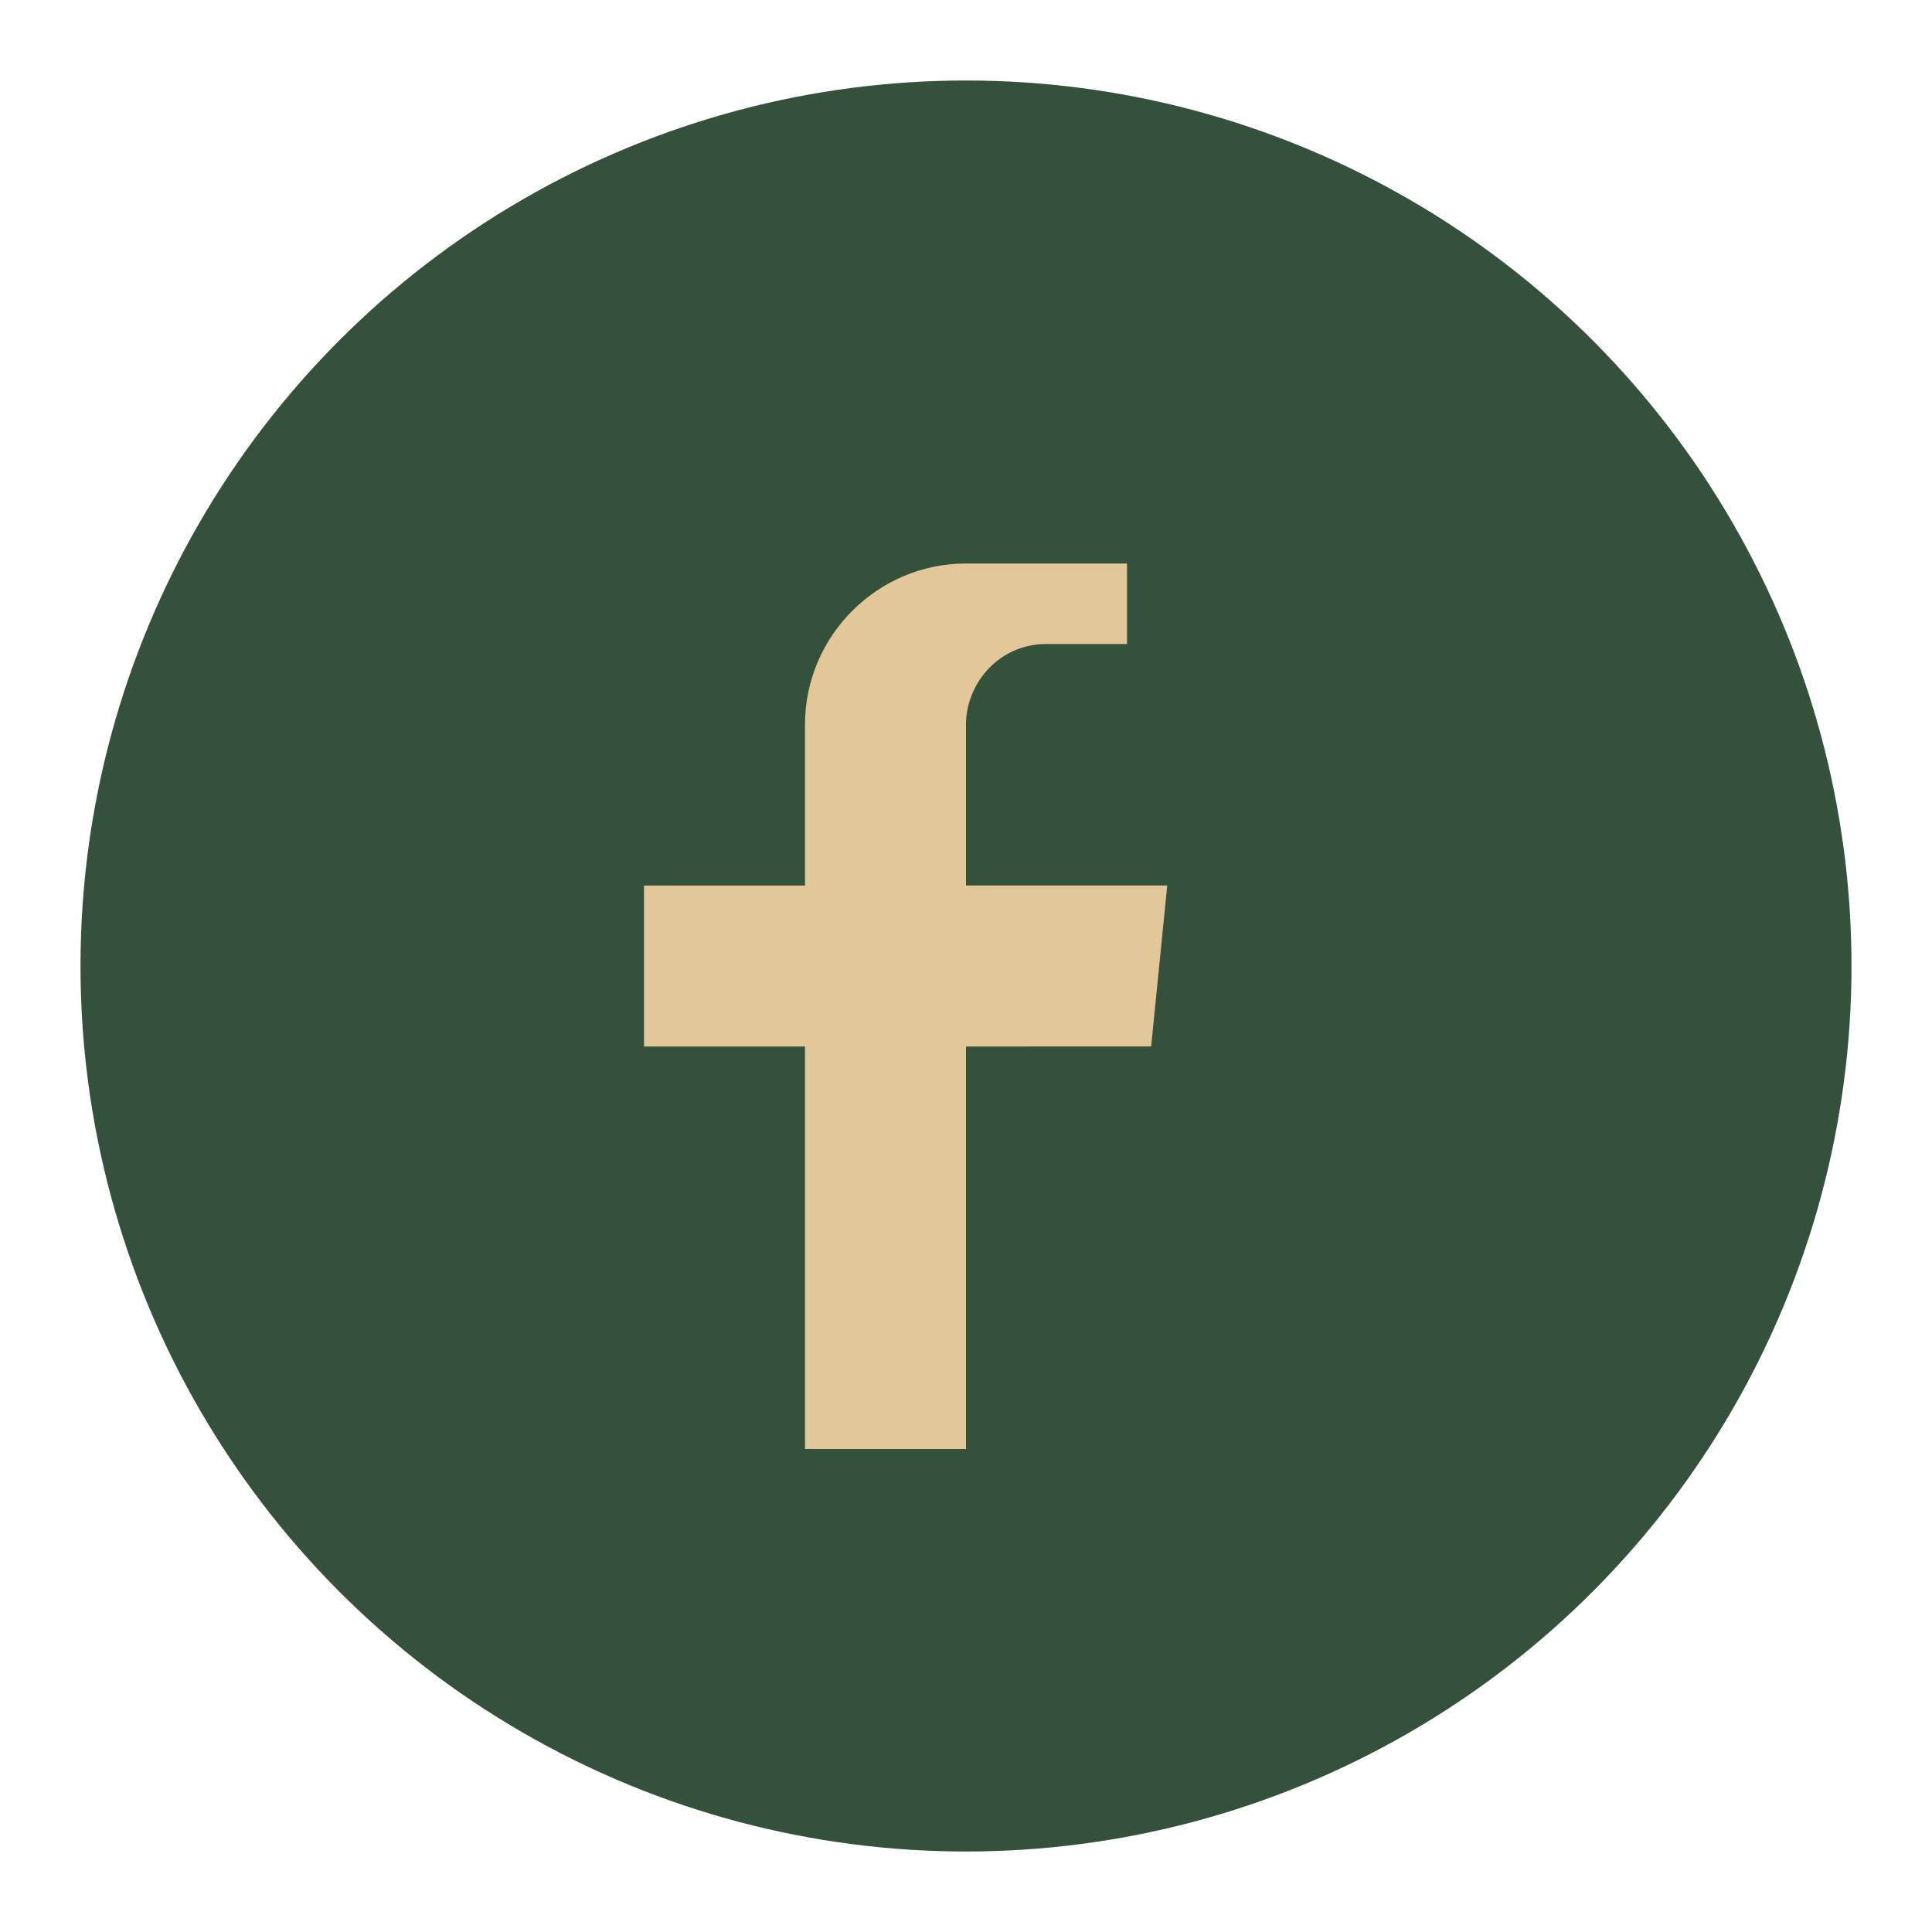
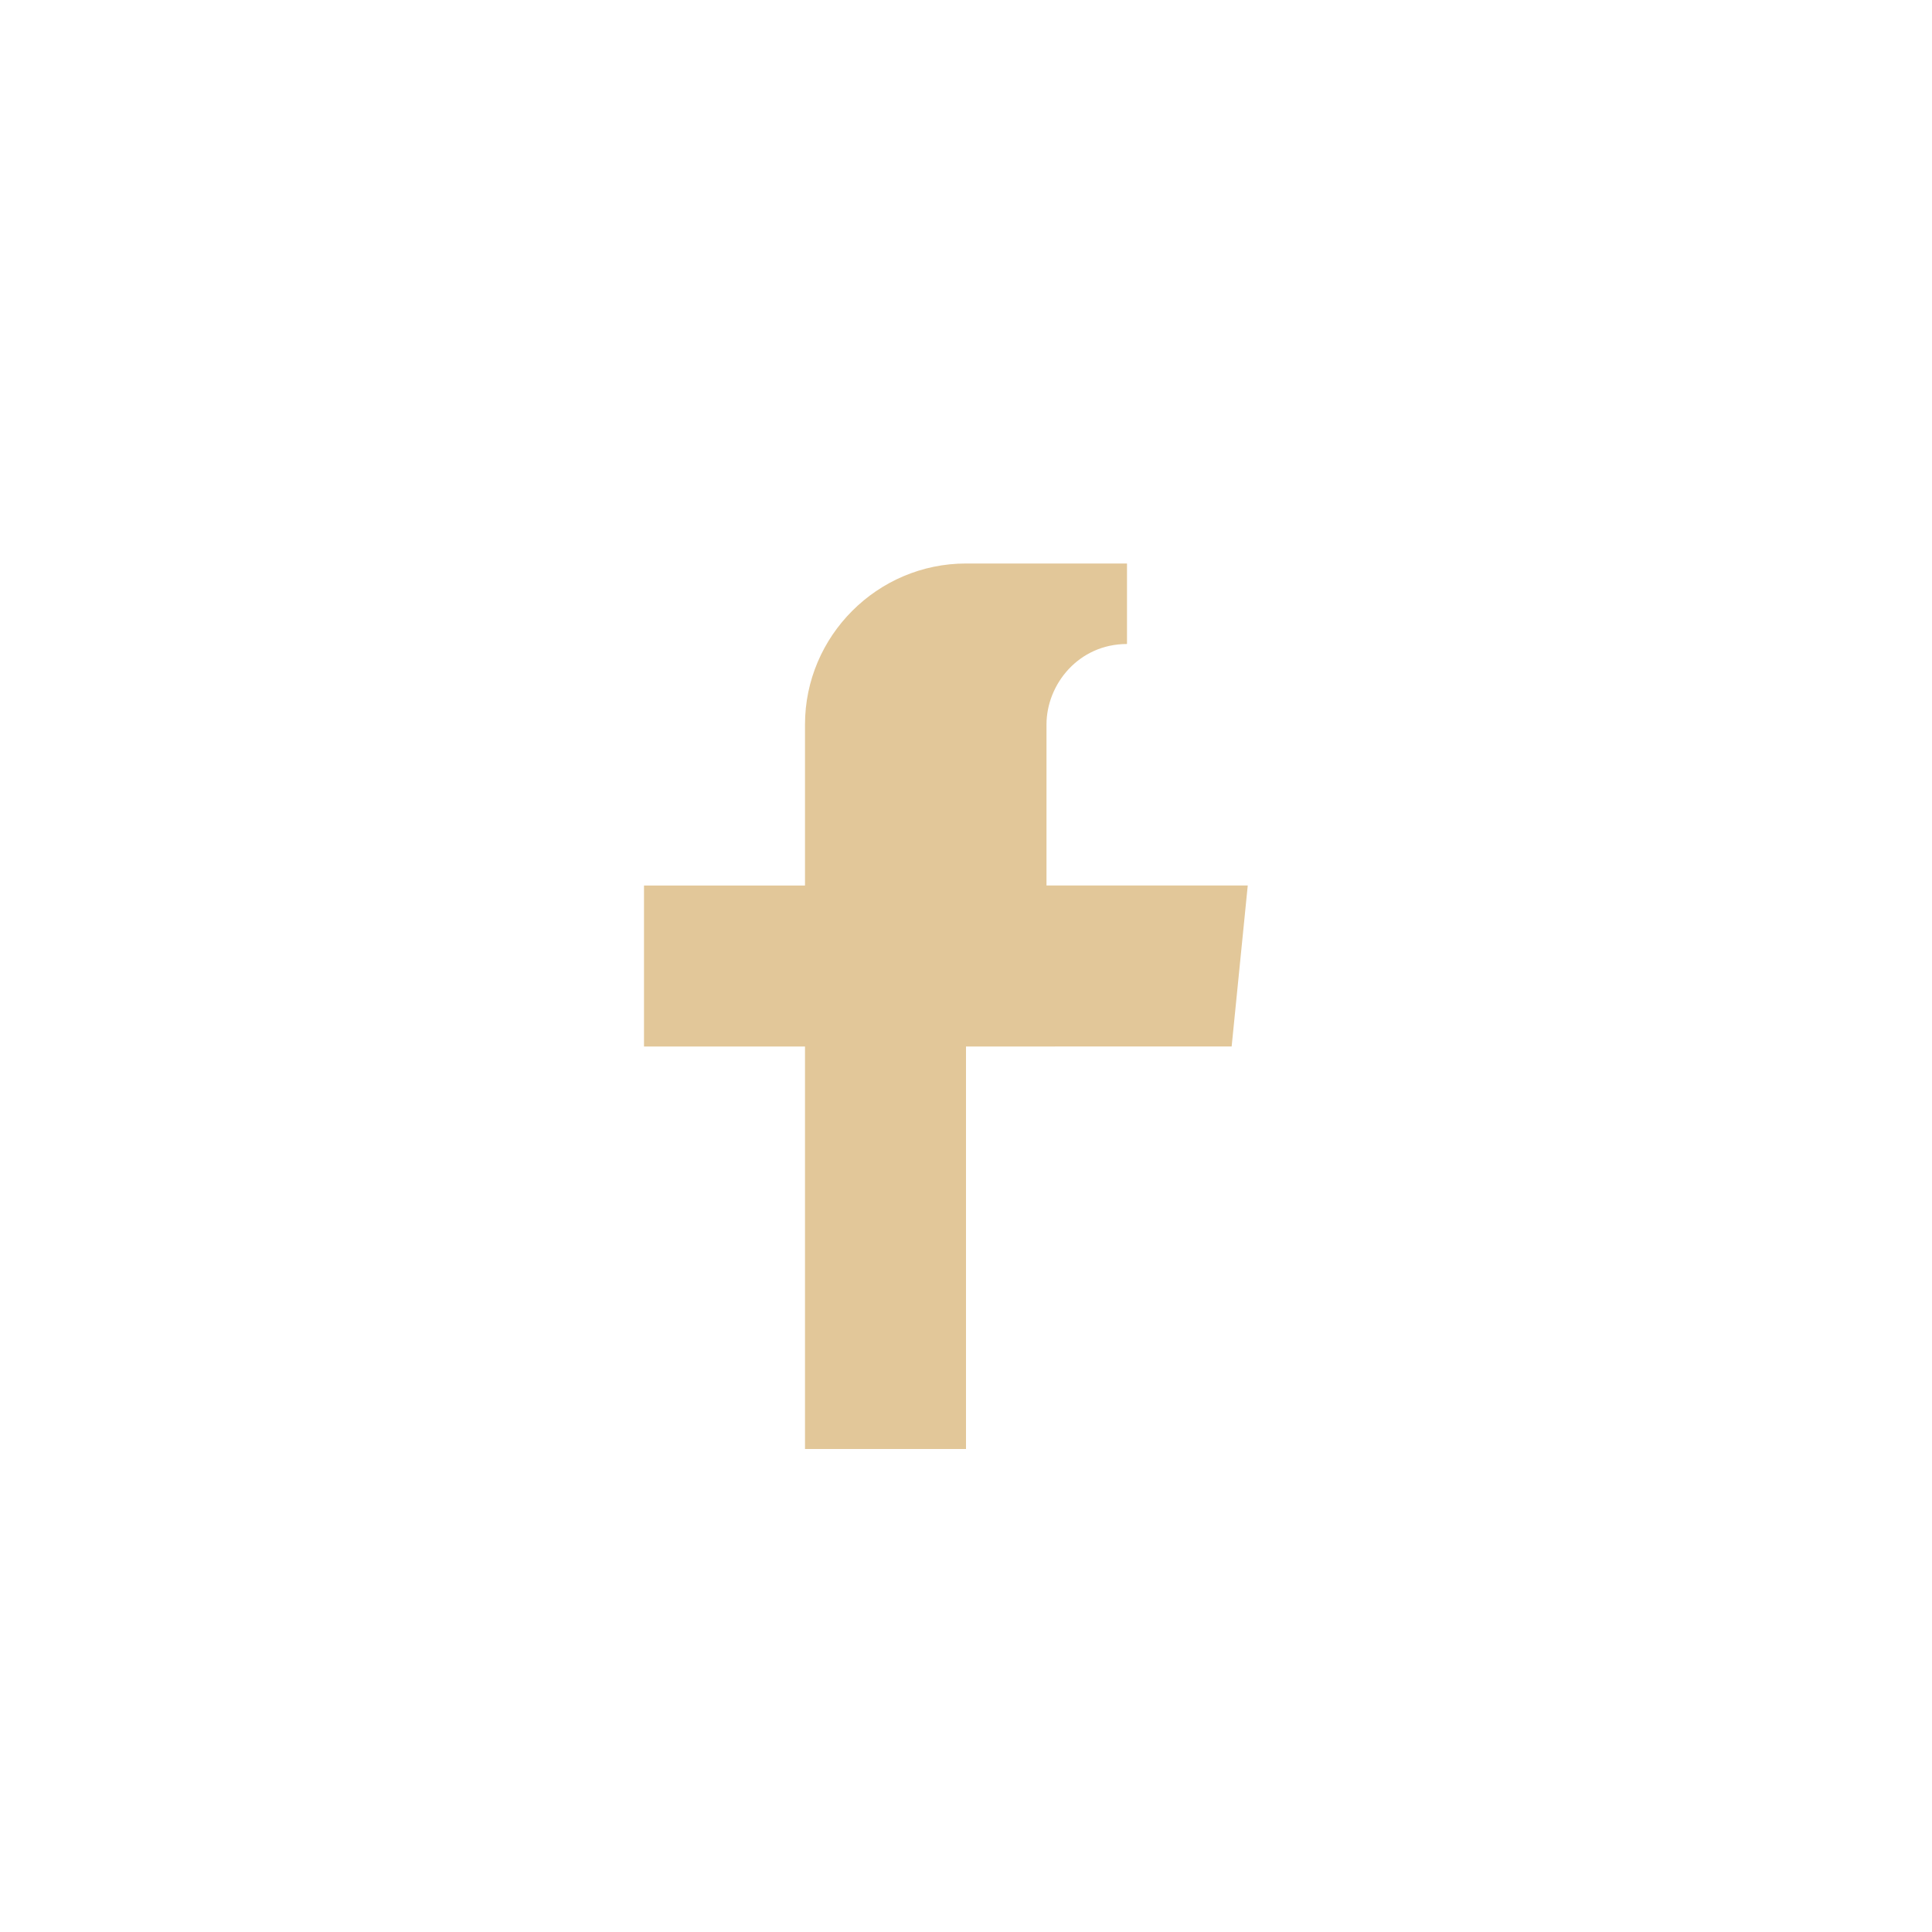
<svg xmlns="http://www.w3.org/2000/svg" width="24" height="24" viewBox="0 0 24 24">
-   <circle cx="12" cy="12" r="11" fill="#34513B" />
-   <path d="M14 8h-1c-.6 0-1 .5-1 1v2h2.5l-.2 2H12v5h-2v-5H8v-2h2V9c0-1.1.9-2 2-2h2v2z" fill="#E2C799" />
+   <path d="M14 8c-.6 0-1 .5-1 1v2h2.5l-.2 2H12v5h-2v-5H8v-2h2V9c0-1.1.9-2 2-2h2v2z" fill="#E2C799" />
</svg>